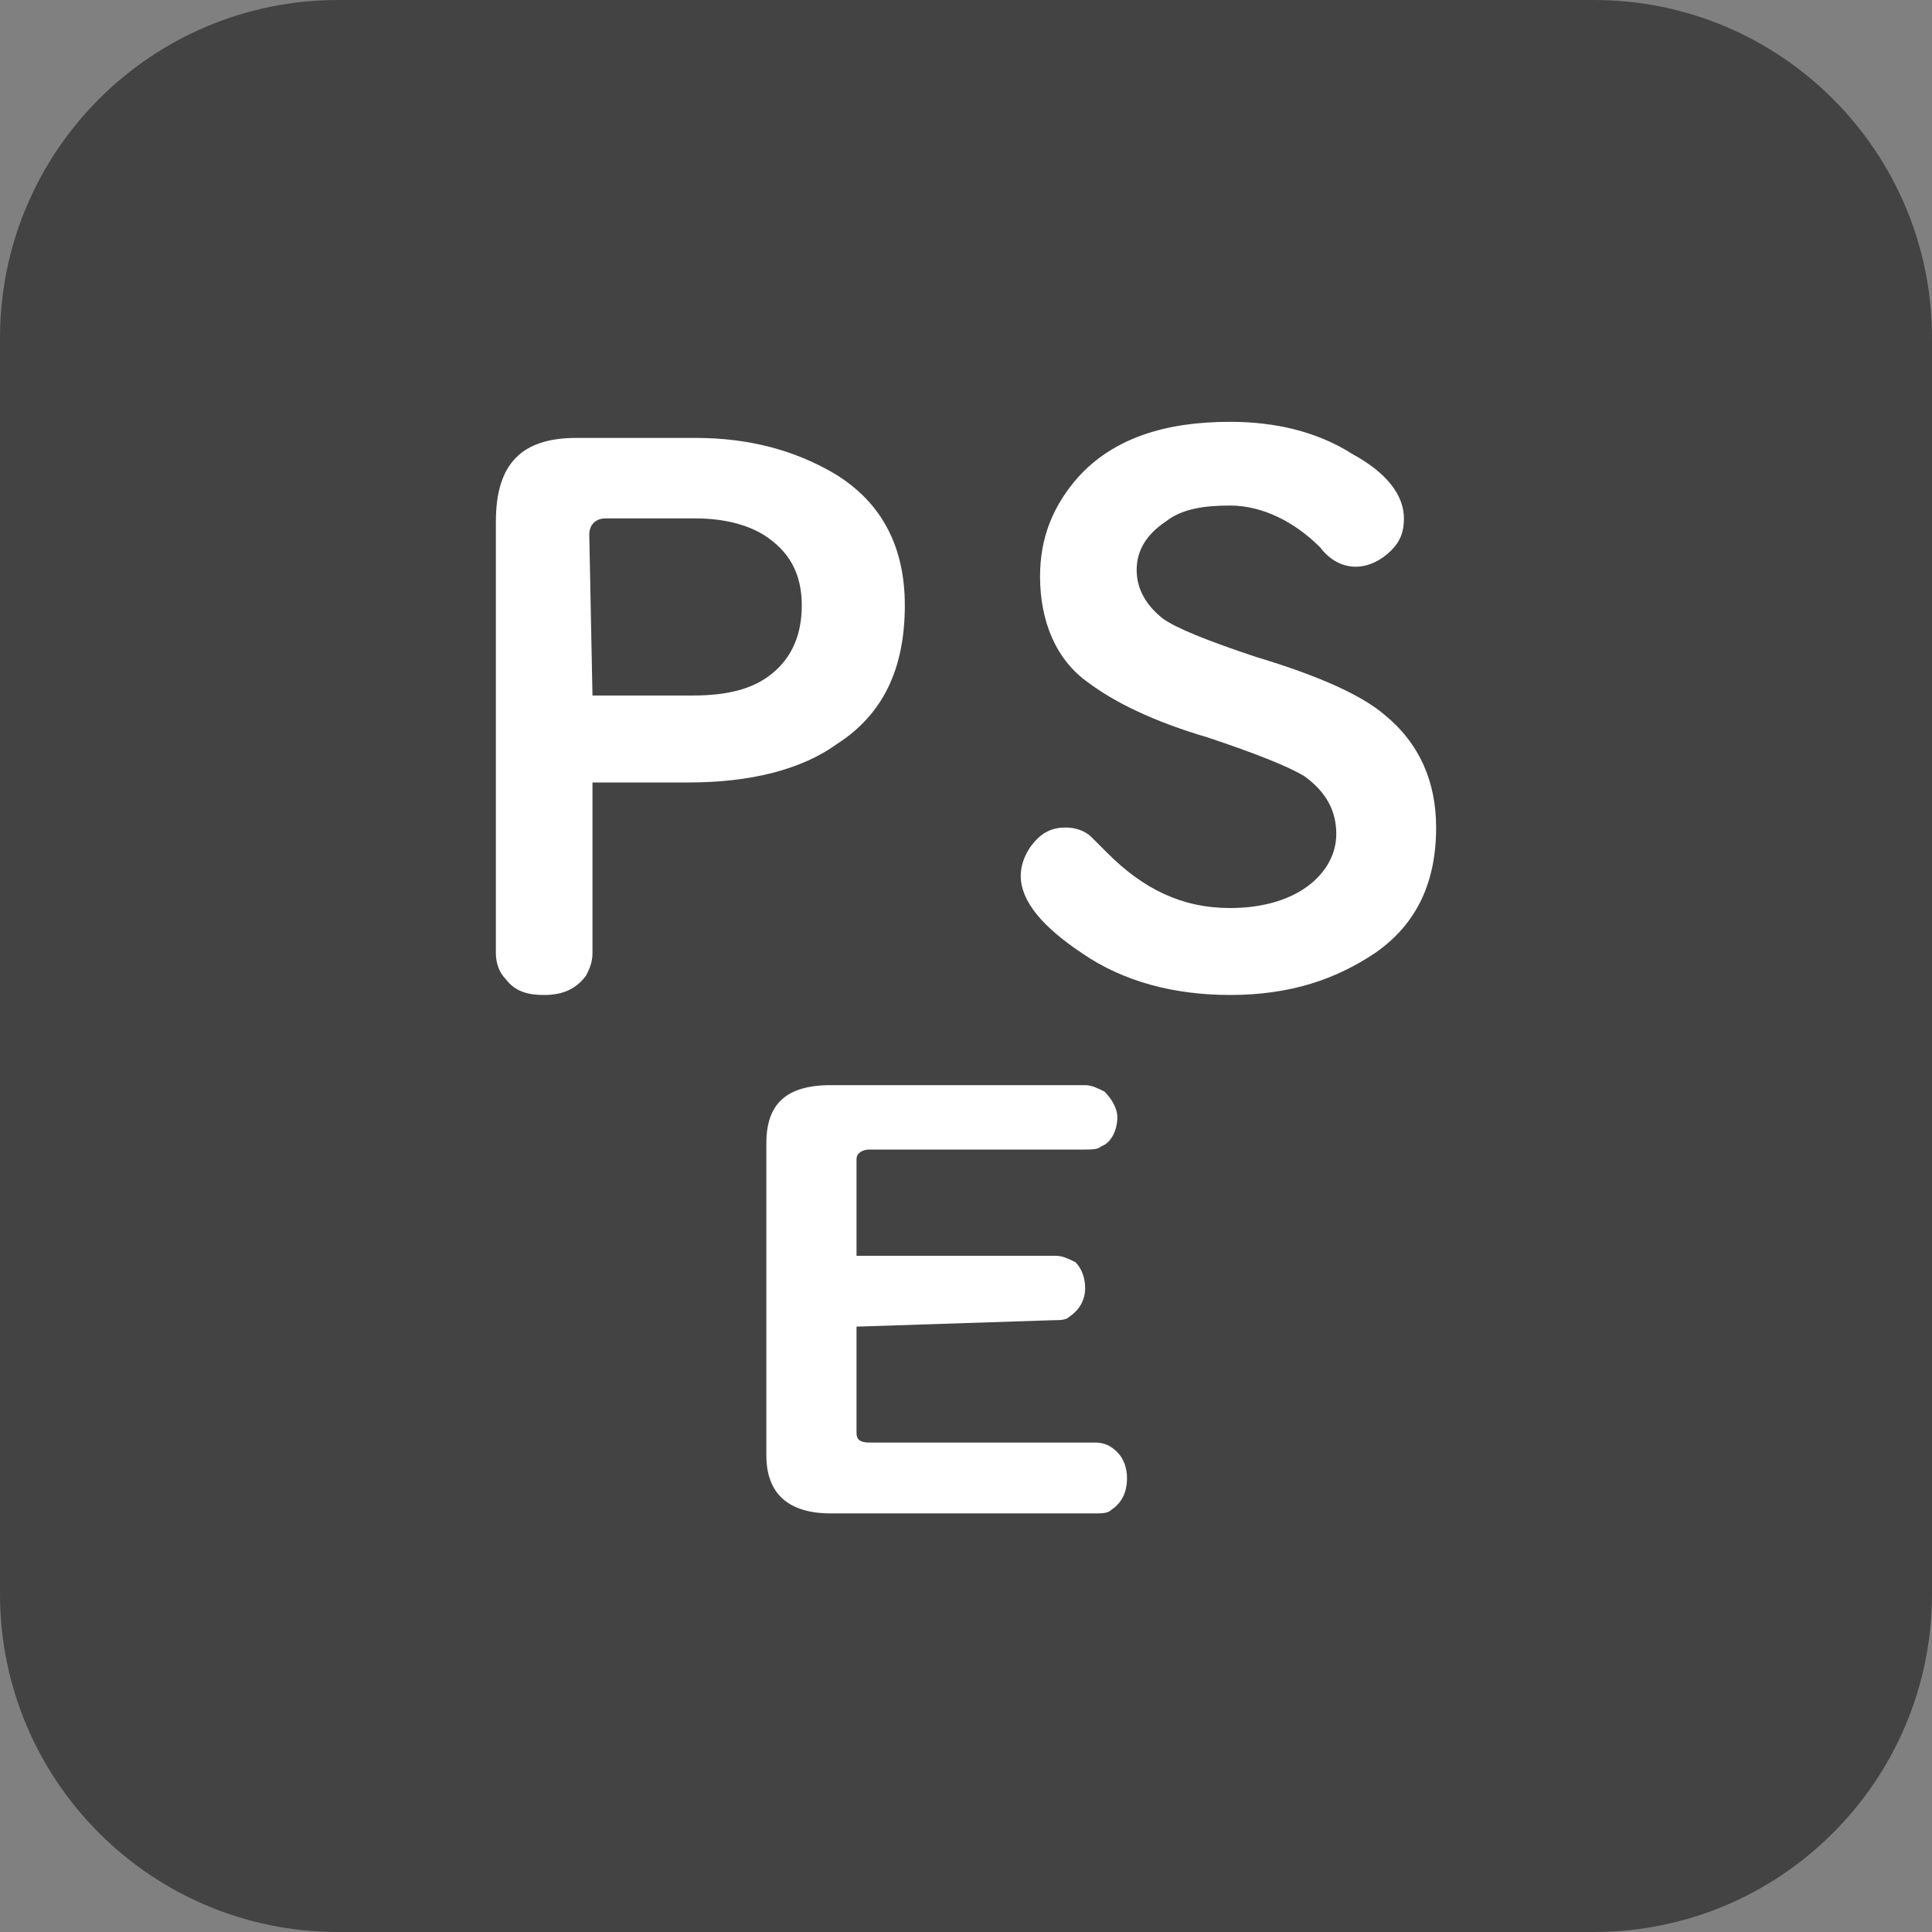
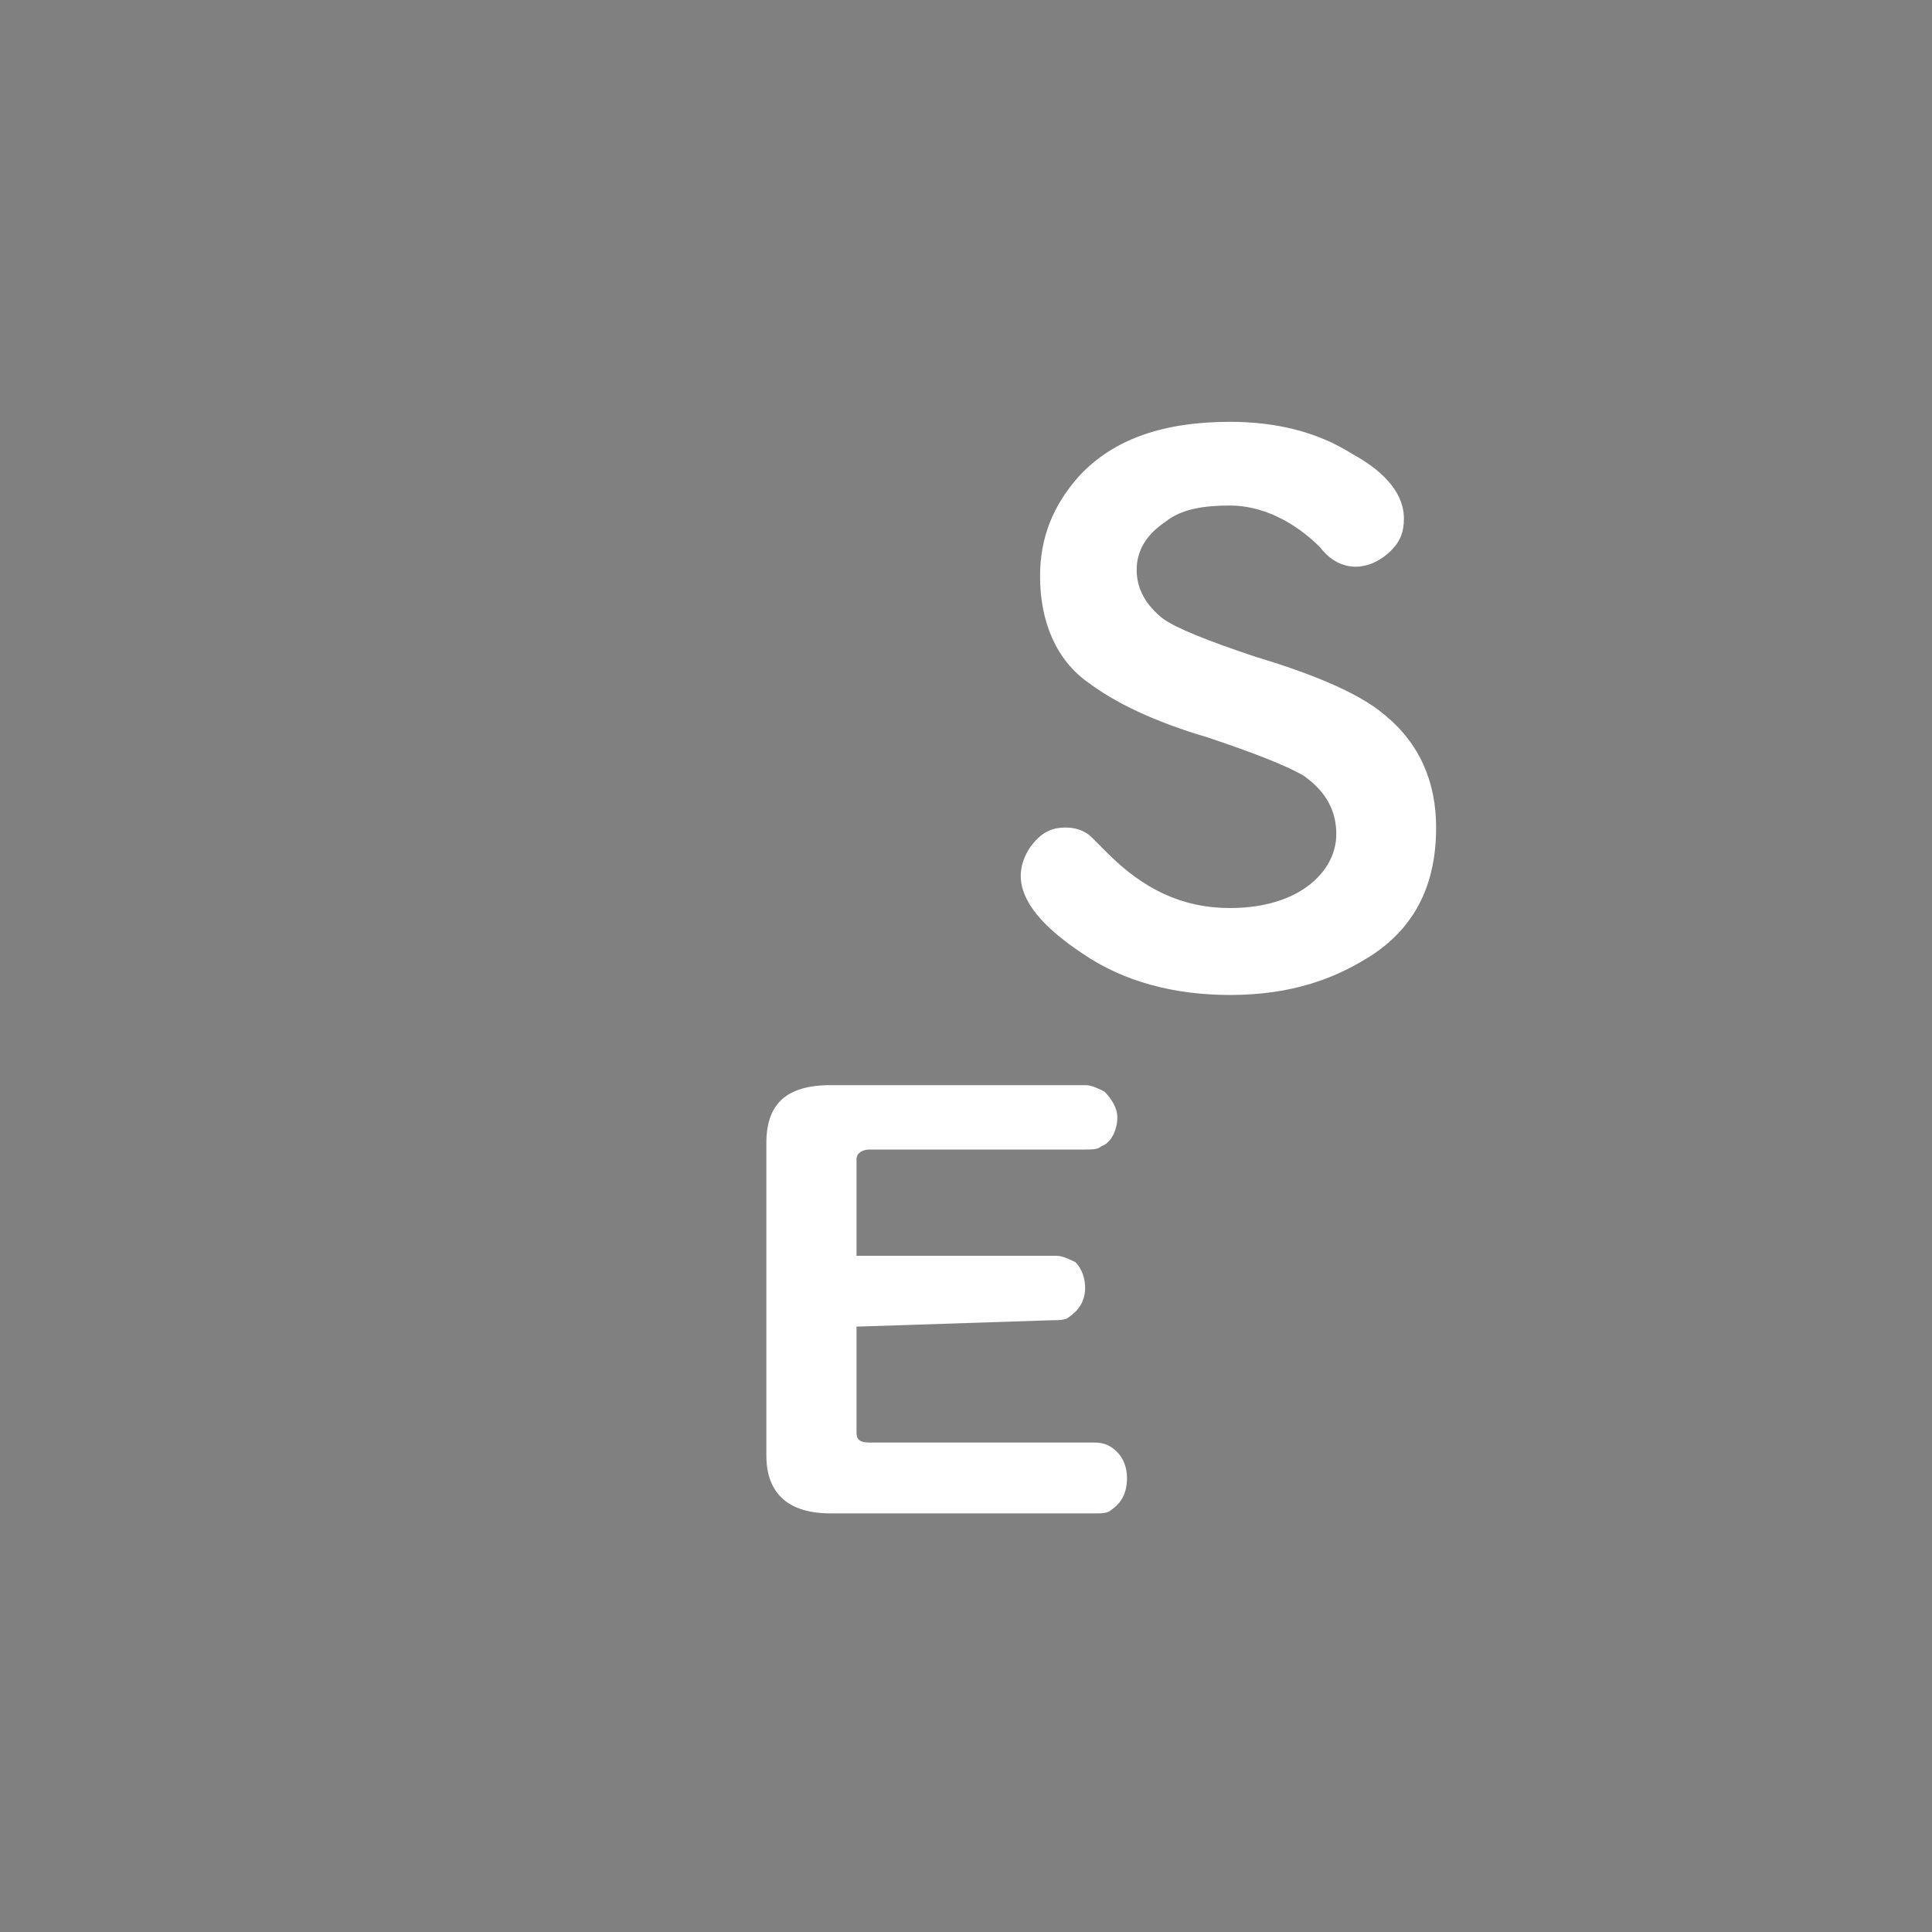
<svg xmlns="http://www.w3.org/2000/svg" id="レイヤー_1" x="0px" y="0px" width="60px" height="60px" viewBox="0 0 60 60" style="enable-background:new 0 0 60 60;" xml:space="preserve">
  <rect x="0" y="0" width="60" height="60" fill="#808080" stroke="none" />
  <style type="text/css">	.st0{fill:#434343;}	.st1{fill:#FFFFFF;}</style>
  <g>
-     <path class="st0" d="M49.5,60h-39C4.7,60,0,55.3,0,49.5v-39C0,4.7,4.7,0,10.5,0h39C55.3,0,60,4.7,60,10.5v39  C60,55.3,55.3,60,49.5,60z" />
    <g>
-       <path class="st1" d="M18.4,24.3v5.3c0,0.3-0.1,0.5-0.2,0.7c-0.3,0.4-0.7,0.6-1.3,0.6c-0.5,0-0.9-0.1-1.2-0.5   c-0.2-0.2-0.3-0.5-0.3-0.8V16.2c0-1.8,0.8-2.6,2.5-2.6h3.7c1.7,0,3.1,0.4,4.3,1.1c1.5,0.9,2.2,2.3,2.2,4.1c0,2-0.7,3.4-2.1,4.3   c-1.1,0.8-2.7,1.2-4.6,1.2L18.4,24.3L18.4,24.3z M18.4,21.6h3.1c1.1,0,1.9-0.2,2.5-0.7c0.6-0.5,0.9-1.2,0.9-2.1   c0-1-0.4-1.7-1.2-2.2c-0.5-0.3-1.2-0.5-2.1-0.5h-2.8c-0.3,0-0.5,0.2-0.5,0.5L18.4,21.6L18.4,21.6z" />
      <path class="st1" d="M38.2,13.1c1.4,0,2.7,0.3,3.8,1c1.1,0.6,1.6,1.3,1.6,2c0,0.4-0.1,0.7-0.4,1c-0.3,0.3-0.7,0.5-1.1,0.5   c-0.4,0-0.8-0.2-1.1-0.6c-0.8-0.8-1.8-1.3-2.8-1.3c-0.8,0-1.5,0.1-2,0.5c-0.6,0.4-0.9,0.9-0.9,1.5c0,0.6,0.3,1.1,0.8,1.5   c0.4,0.3,1.4,0.7,2.9,1.2c2,0.6,3.3,1.2,4,1.8c1.1,0.9,1.6,2.1,1.6,3.5c0,1.7-0.6,3-1.9,3.9c-1.2,0.8-2.6,1.3-4.5,1.3   c-1.7,0-3.3-0.4-4.6-1.3c-1.2-0.8-1.9-1.6-1.9-2.4c0-0.3,0.1-0.6,0.3-0.9c0.3-0.4,0.6-0.6,1.1-0.6c0.3,0,0.6,0.1,0.8,0.3   c0.1,0.1,0.2,0.2,0.5,0.5c1.1,1.1,2.3,1.7,3.8,1.7c0.9,0,1.7-0.2,2.3-0.6c0.6-0.4,1-1,1-1.7s-0.3-1.3-1-1.8   c-0.5-0.3-1.5-0.7-3-1.2c-1.7-0.5-2.9-1.1-3.7-1.7c-1-0.7-1.5-1.9-1.5-3.3c0-1.2,0.4-2.2,1.2-3.1C34.6,13.6,36.2,13.1,38.2,13.1   L38.2,13.1z" />
      <path class="st1" d="M26.6,41.2v3.3c0,0.2,0.1,0.3,0.4,0.3h7c0.3,0,0.5,0.1,0.7,0.3c0.2,0.2,0.3,0.5,0.3,0.8c0,0.5-0.2,0.8-0.5,1   c-0.1,0.1-0.3,0.1-0.5,0.1h-8.2c-1.3,0-2-0.6-2-1.8v-9.7c0-1.2,0.6-1.8,2-1.8h7.9c0.2,0,0.4,0.1,0.6,0.2c0.2,0.2,0.4,0.5,0.4,0.8   c0,0.4-0.2,0.8-0.5,0.9c-0.1,0.1-0.3,0.1-0.5,0.1H27c-0.2,0-0.4,0.1-0.4,0.3v3h6.2c0.2,0,0.4,0.1,0.6,0.2c0.2,0.2,0.3,0.5,0.3,0.8   c0,0.4-0.2,0.7-0.5,0.9c-0.1,0.1-0.3,0.1-0.5,0.1L26.6,41.2L26.6,41.2z" />
    </g>
  </g>
</svg>